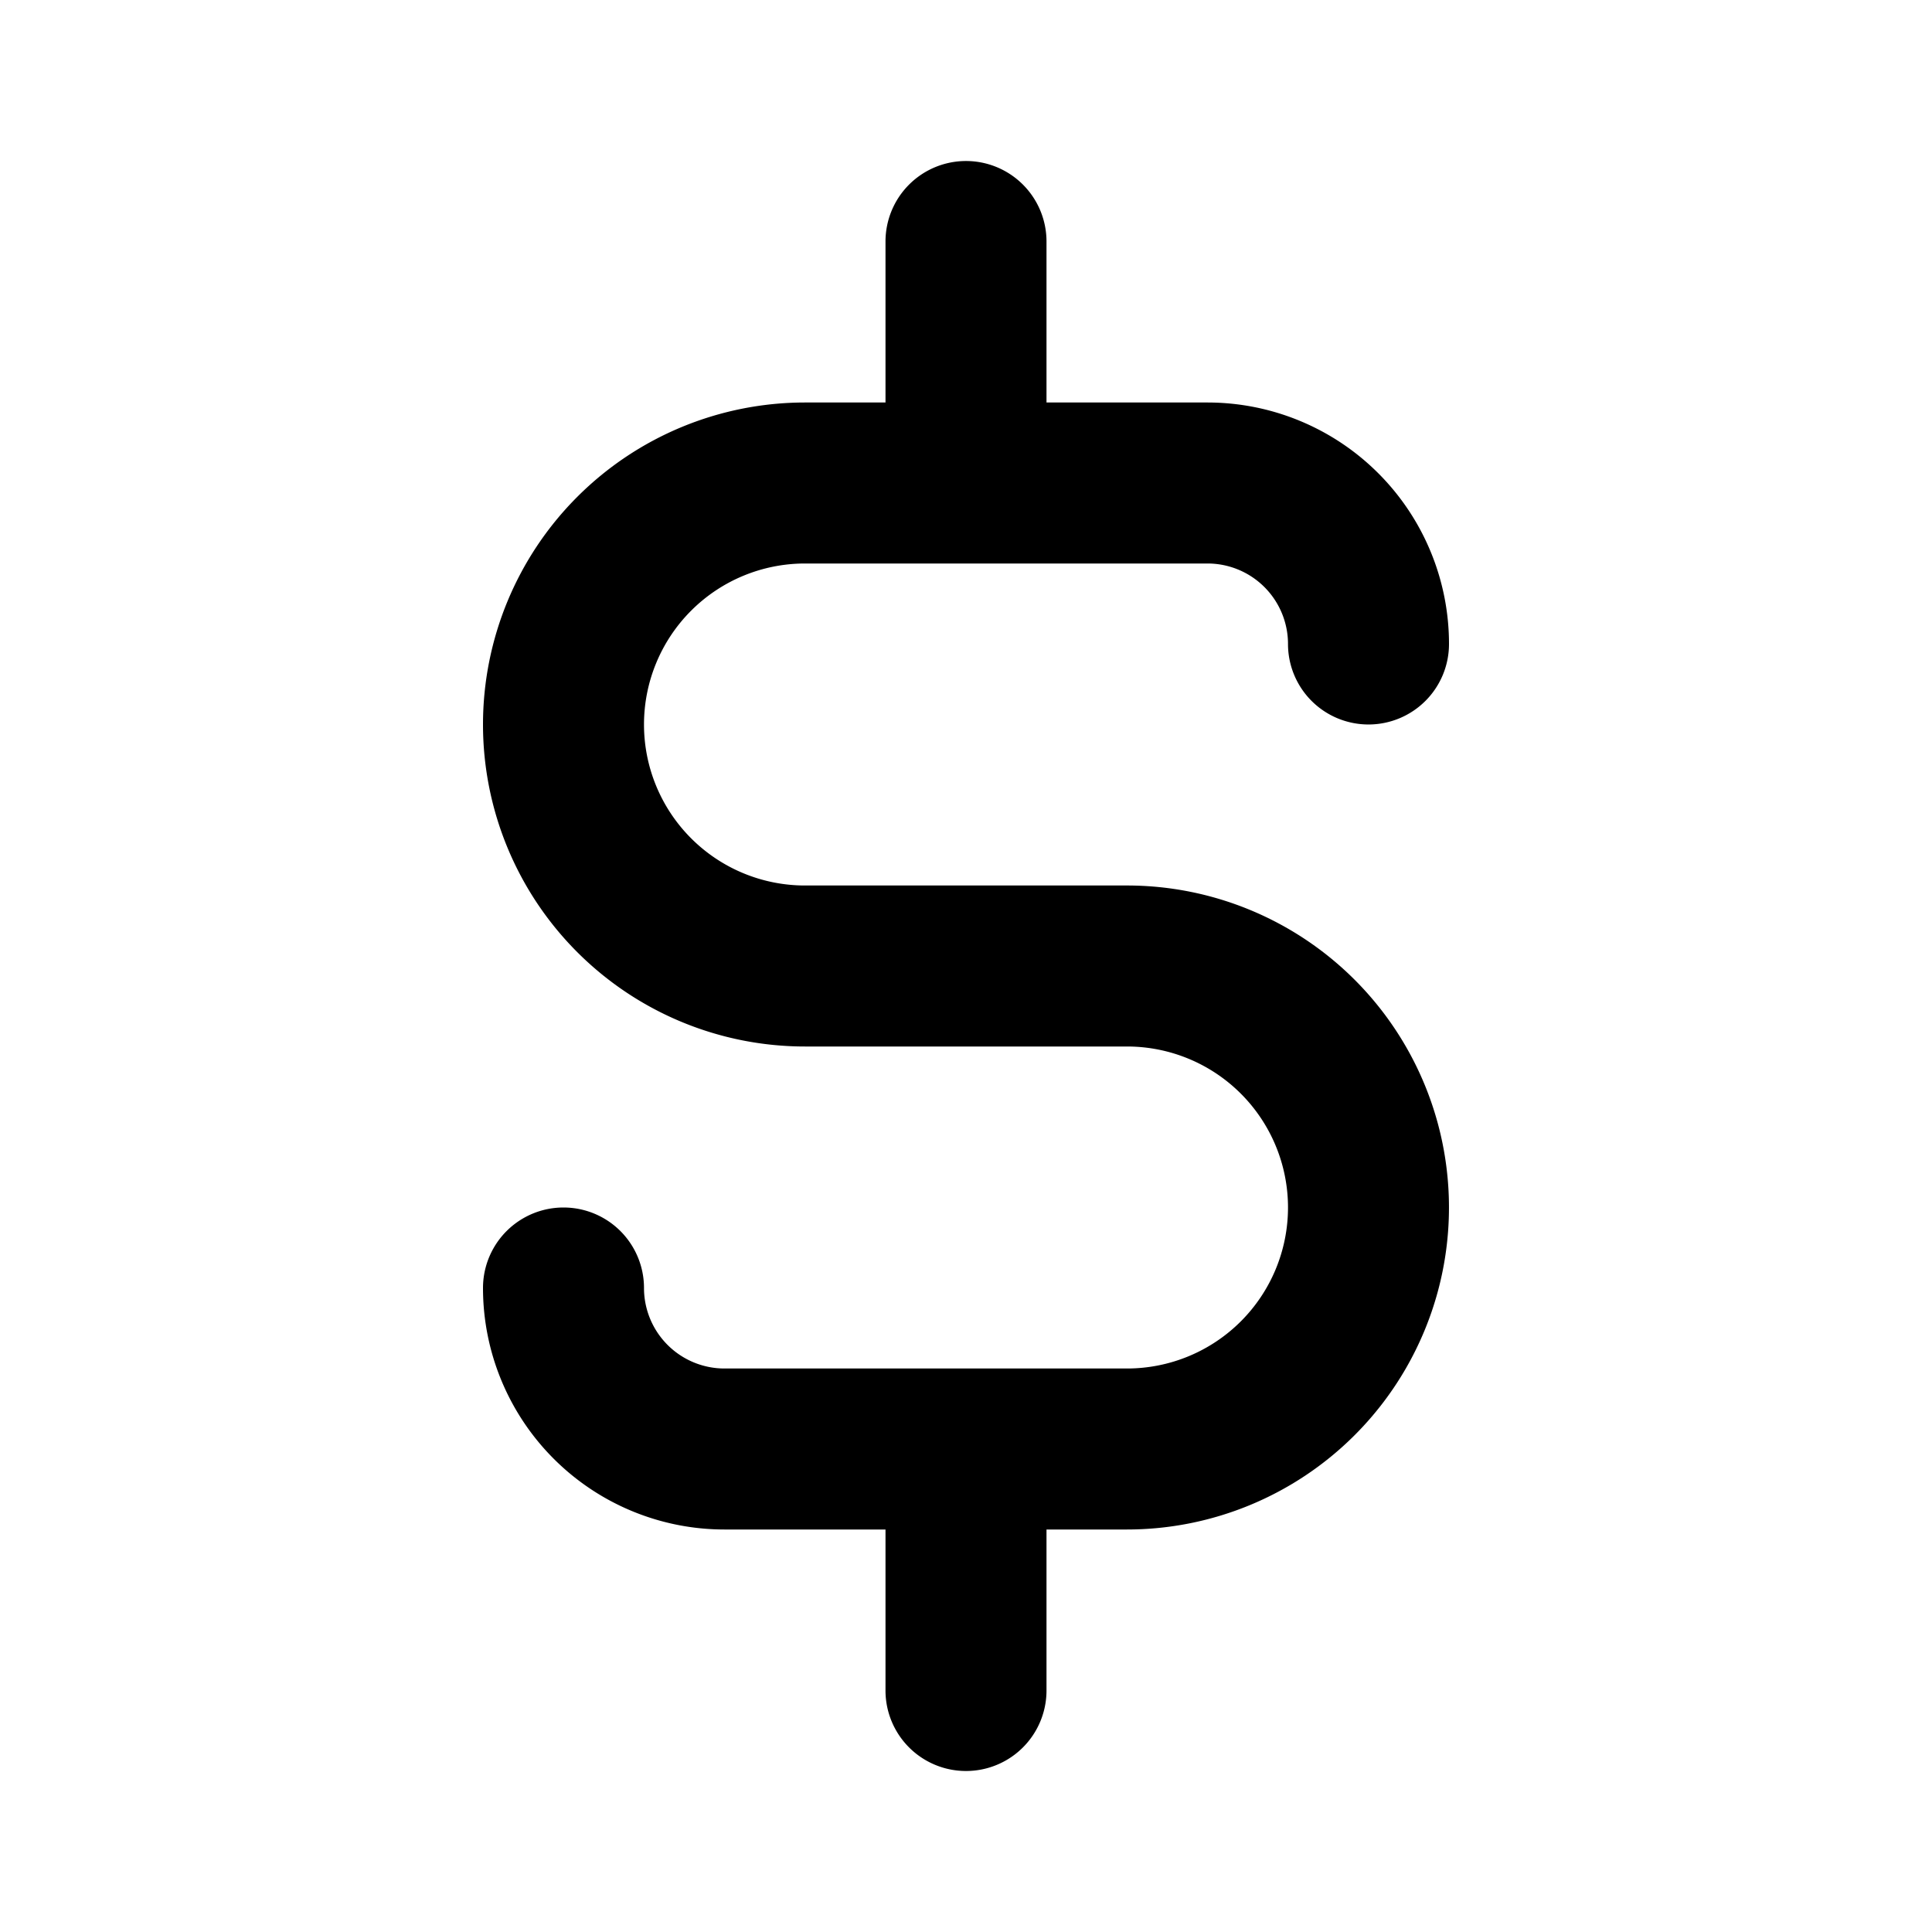
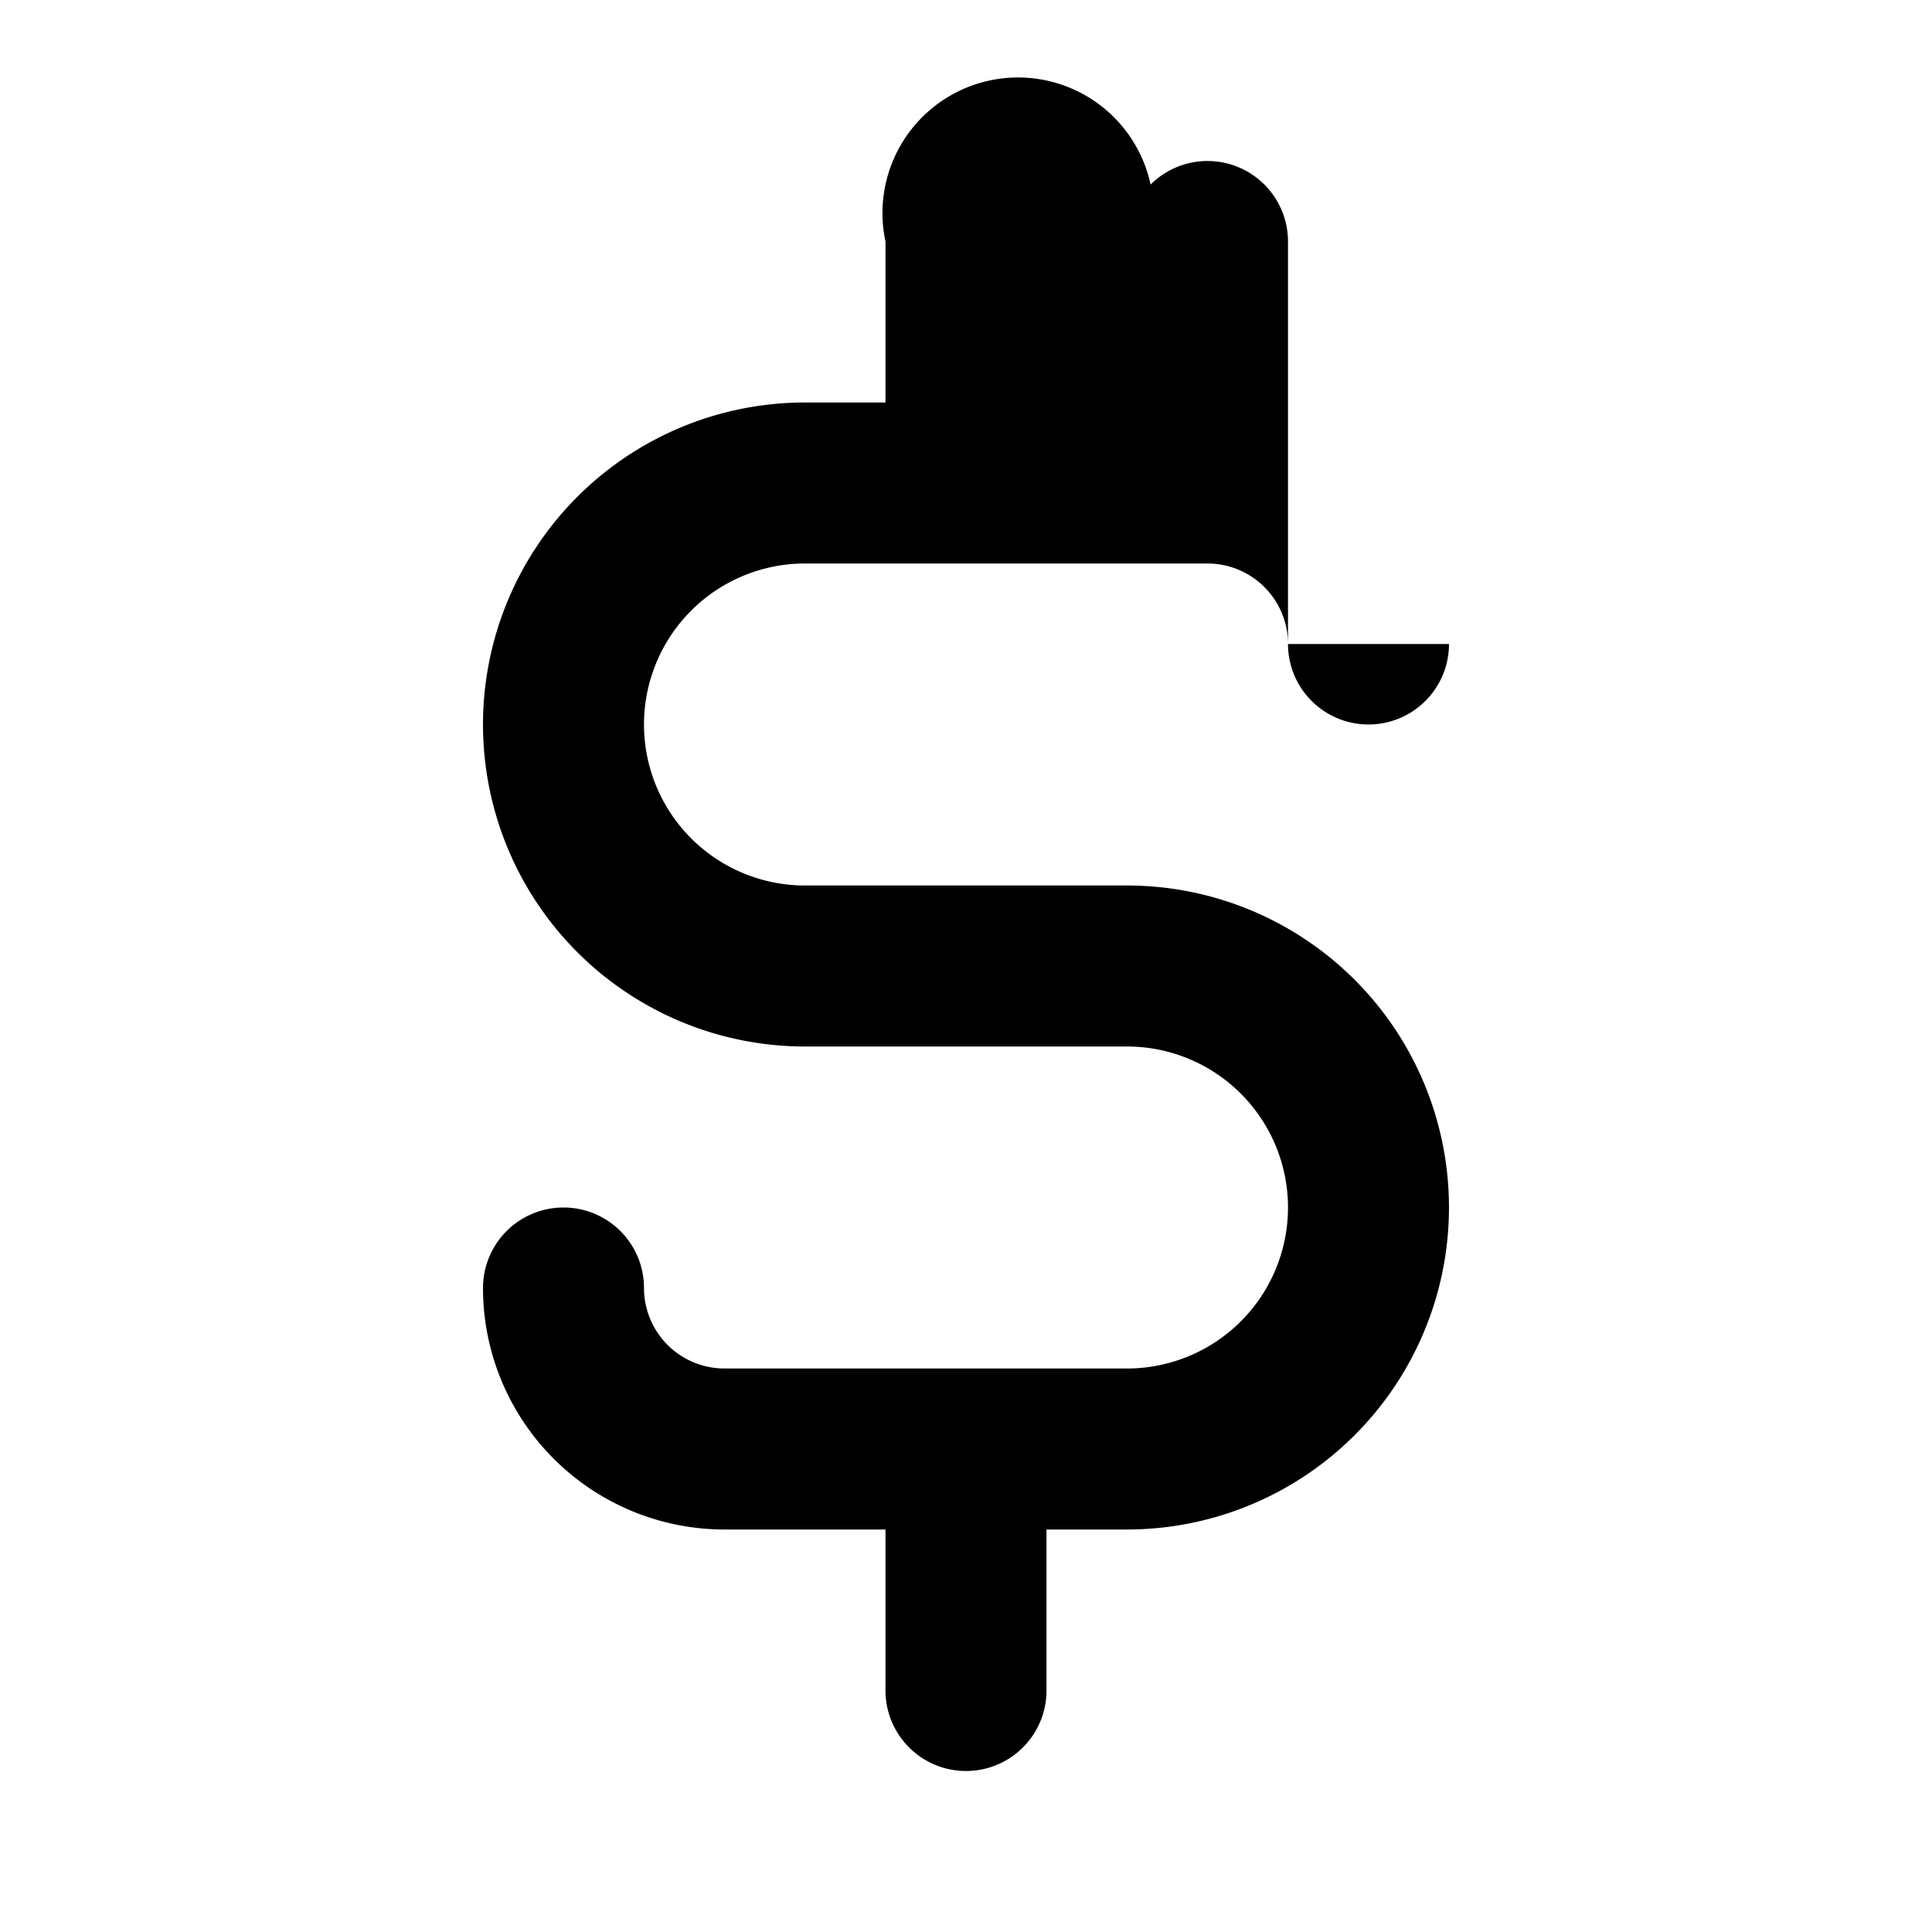
<svg xmlns="http://www.w3.org/2000/svg" width="24px" height="24px" viewBox="0 0 24 24" version="1.1" fill="none">
-   <path fill="currentColor" d="M14 11h-4a2 2 0 1 1 0-4h5a1 1 0 0 1 1 1 1 1 0 0 0 1.707.707A1 1 0 0 0 18 8a3 3 0 0 0-3-3h-2V3a1 1 0 0 0-1.707-.707A1 1 0 0 0 11 3v2h-1a4 4 0 0 0 0 8h4a2 2 0 0 1 0 4H9a1 1 0 0 1-1-1 1 1 0 1 0-2 0 3 3 0 0 0 3 3h2v2a1 1 0 0 0 2 0v-2h1a4 4 0 0 0 2.828-1.172 4 4 0 0 0 0-5.657A4 4 0 0 0 14 11Z" />
+   <path fill="currentColor" d="M14 11h-4a2 2 0 1 1 0-4h5a1 1 0 0 1 1 1 1 1 0 0 0 1.707.707A1 1 0 0 0 18 8h-2V3a1 1 0 0 0-1.707-.707A1 1 0 0 0 11 3v2h-1a4 4 0 0 0 0 8h4a2 2 0 0 1 0 4H9a1 1 0 0 1-1-1 1 1 0 1 0-2 0 3 3 0 0 0 3 3h2v2a1 1 0 0 0 2 0v-2h1a4 4 0 0 0 2.828-1.172 4 4 0 0 0 0-5.657A4 4 0 0 0 14 11Z" />
</svg>